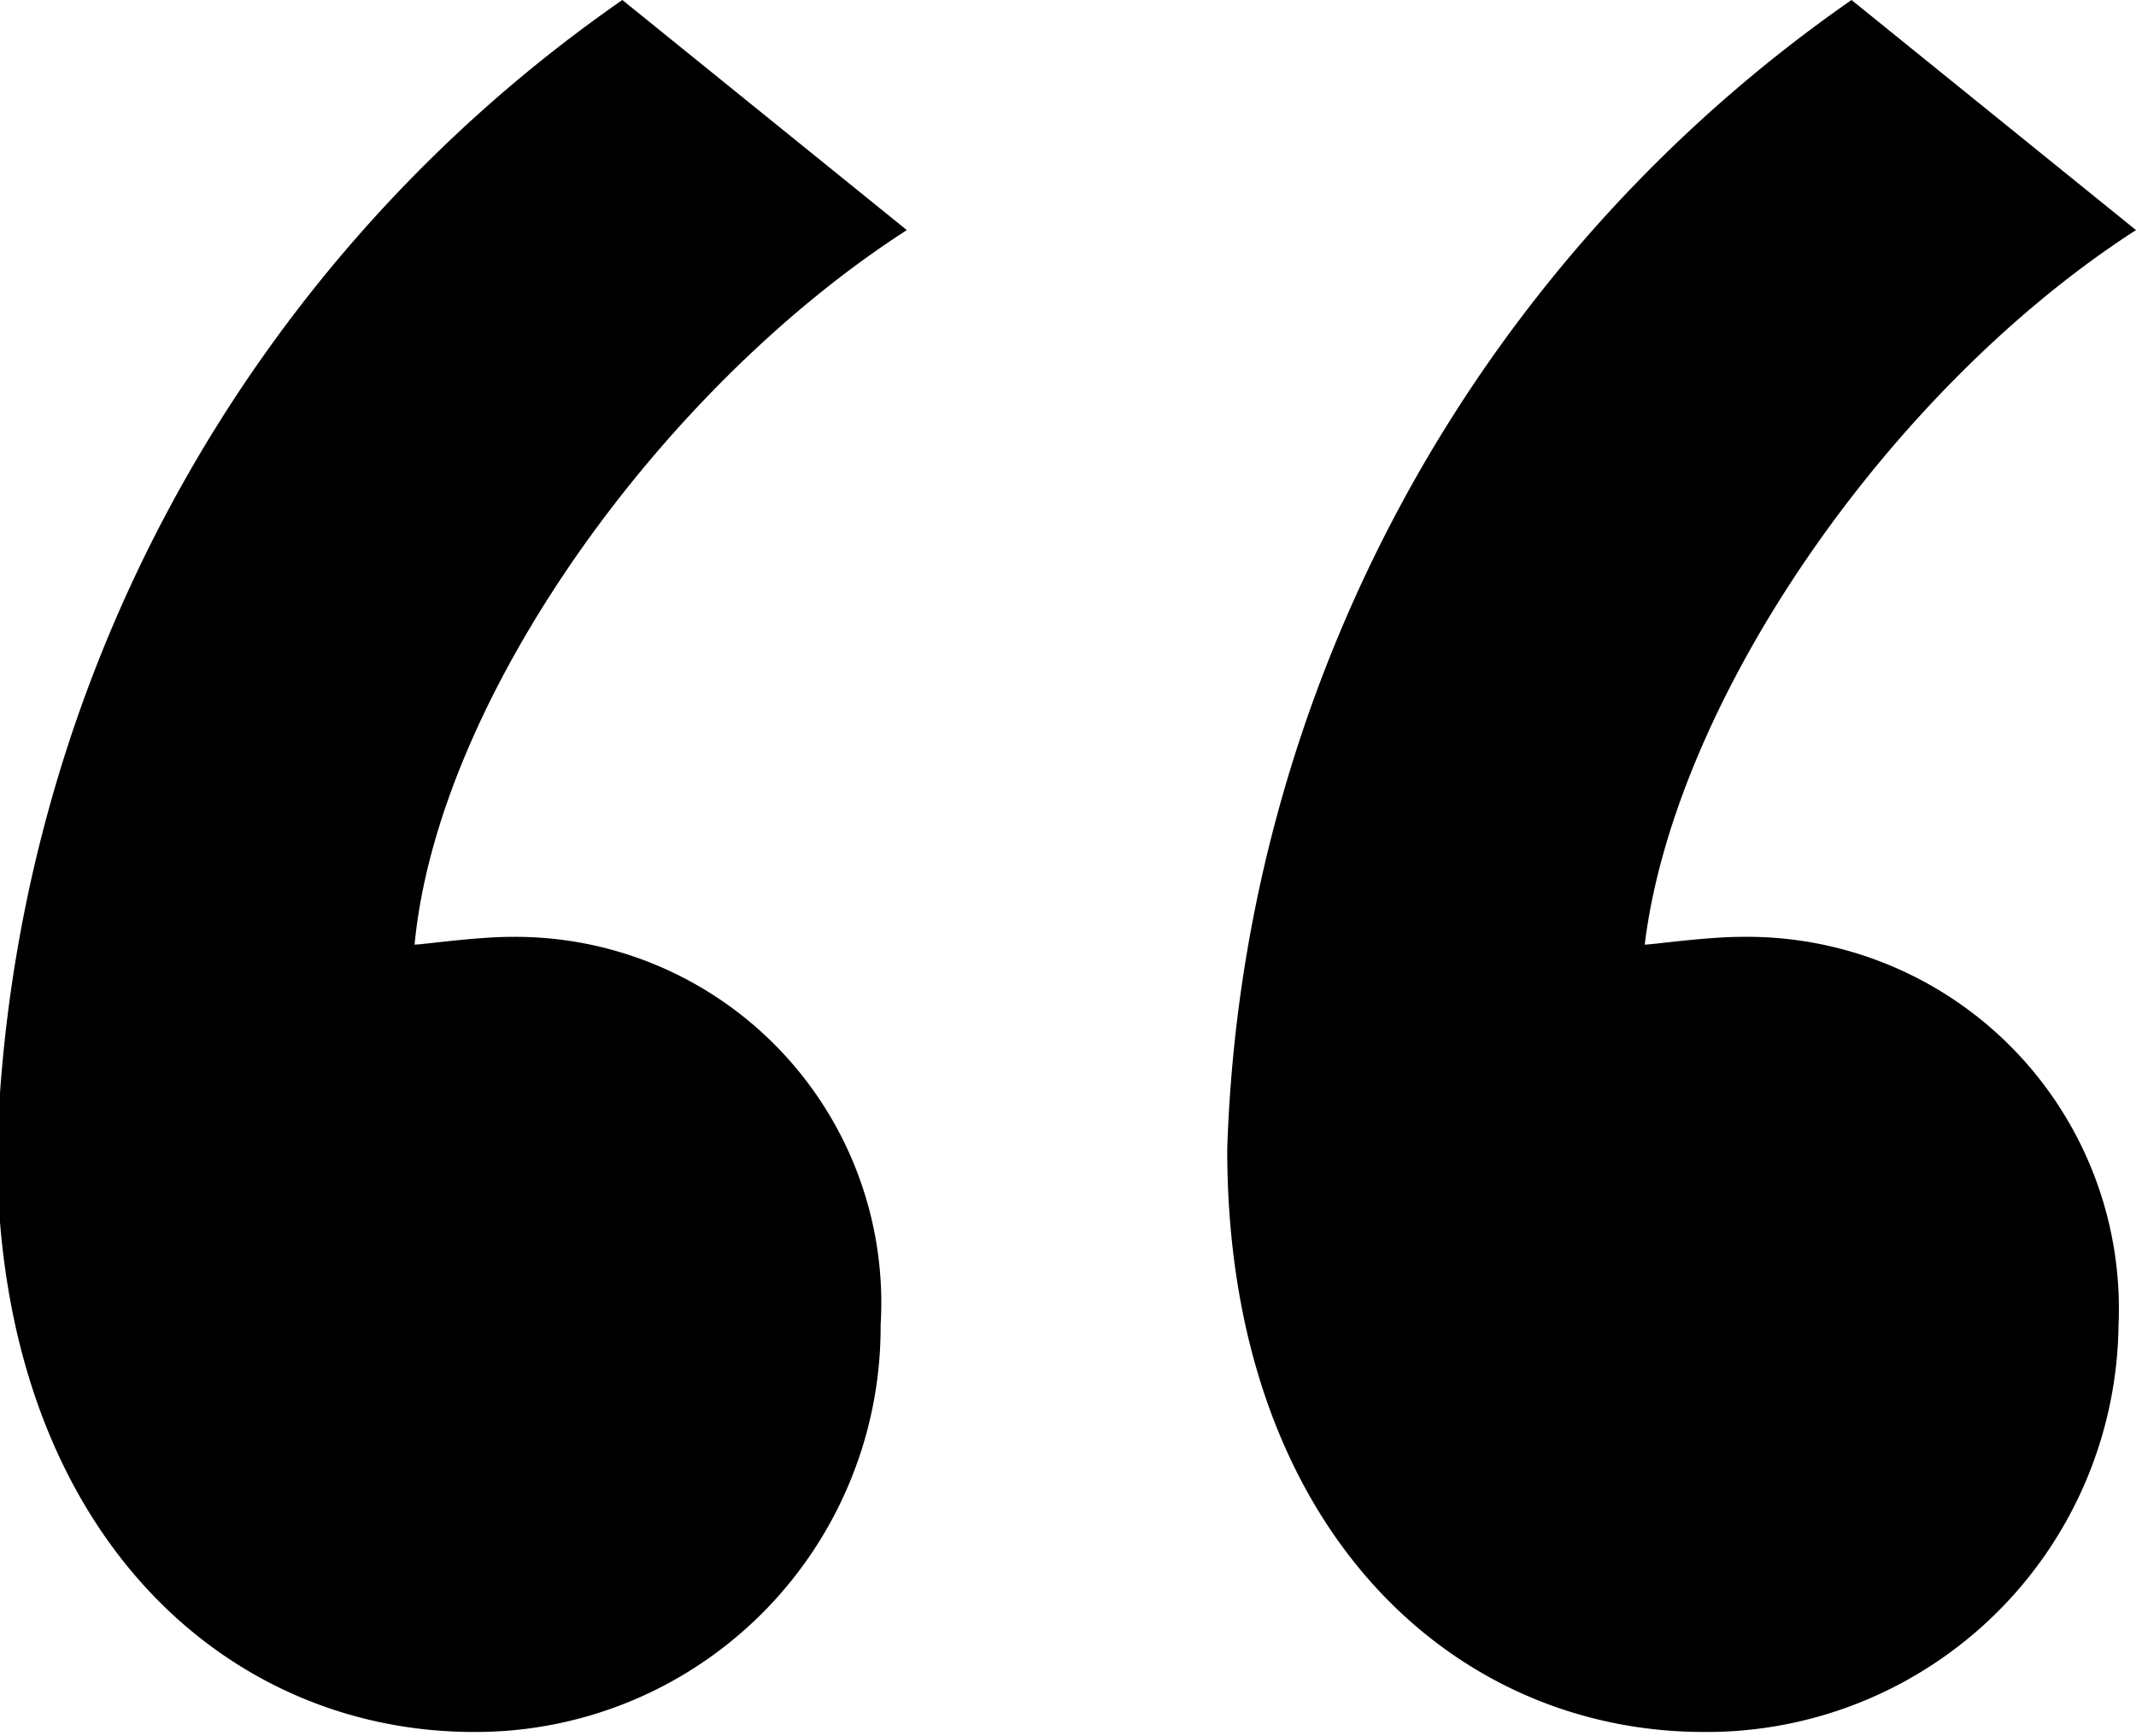
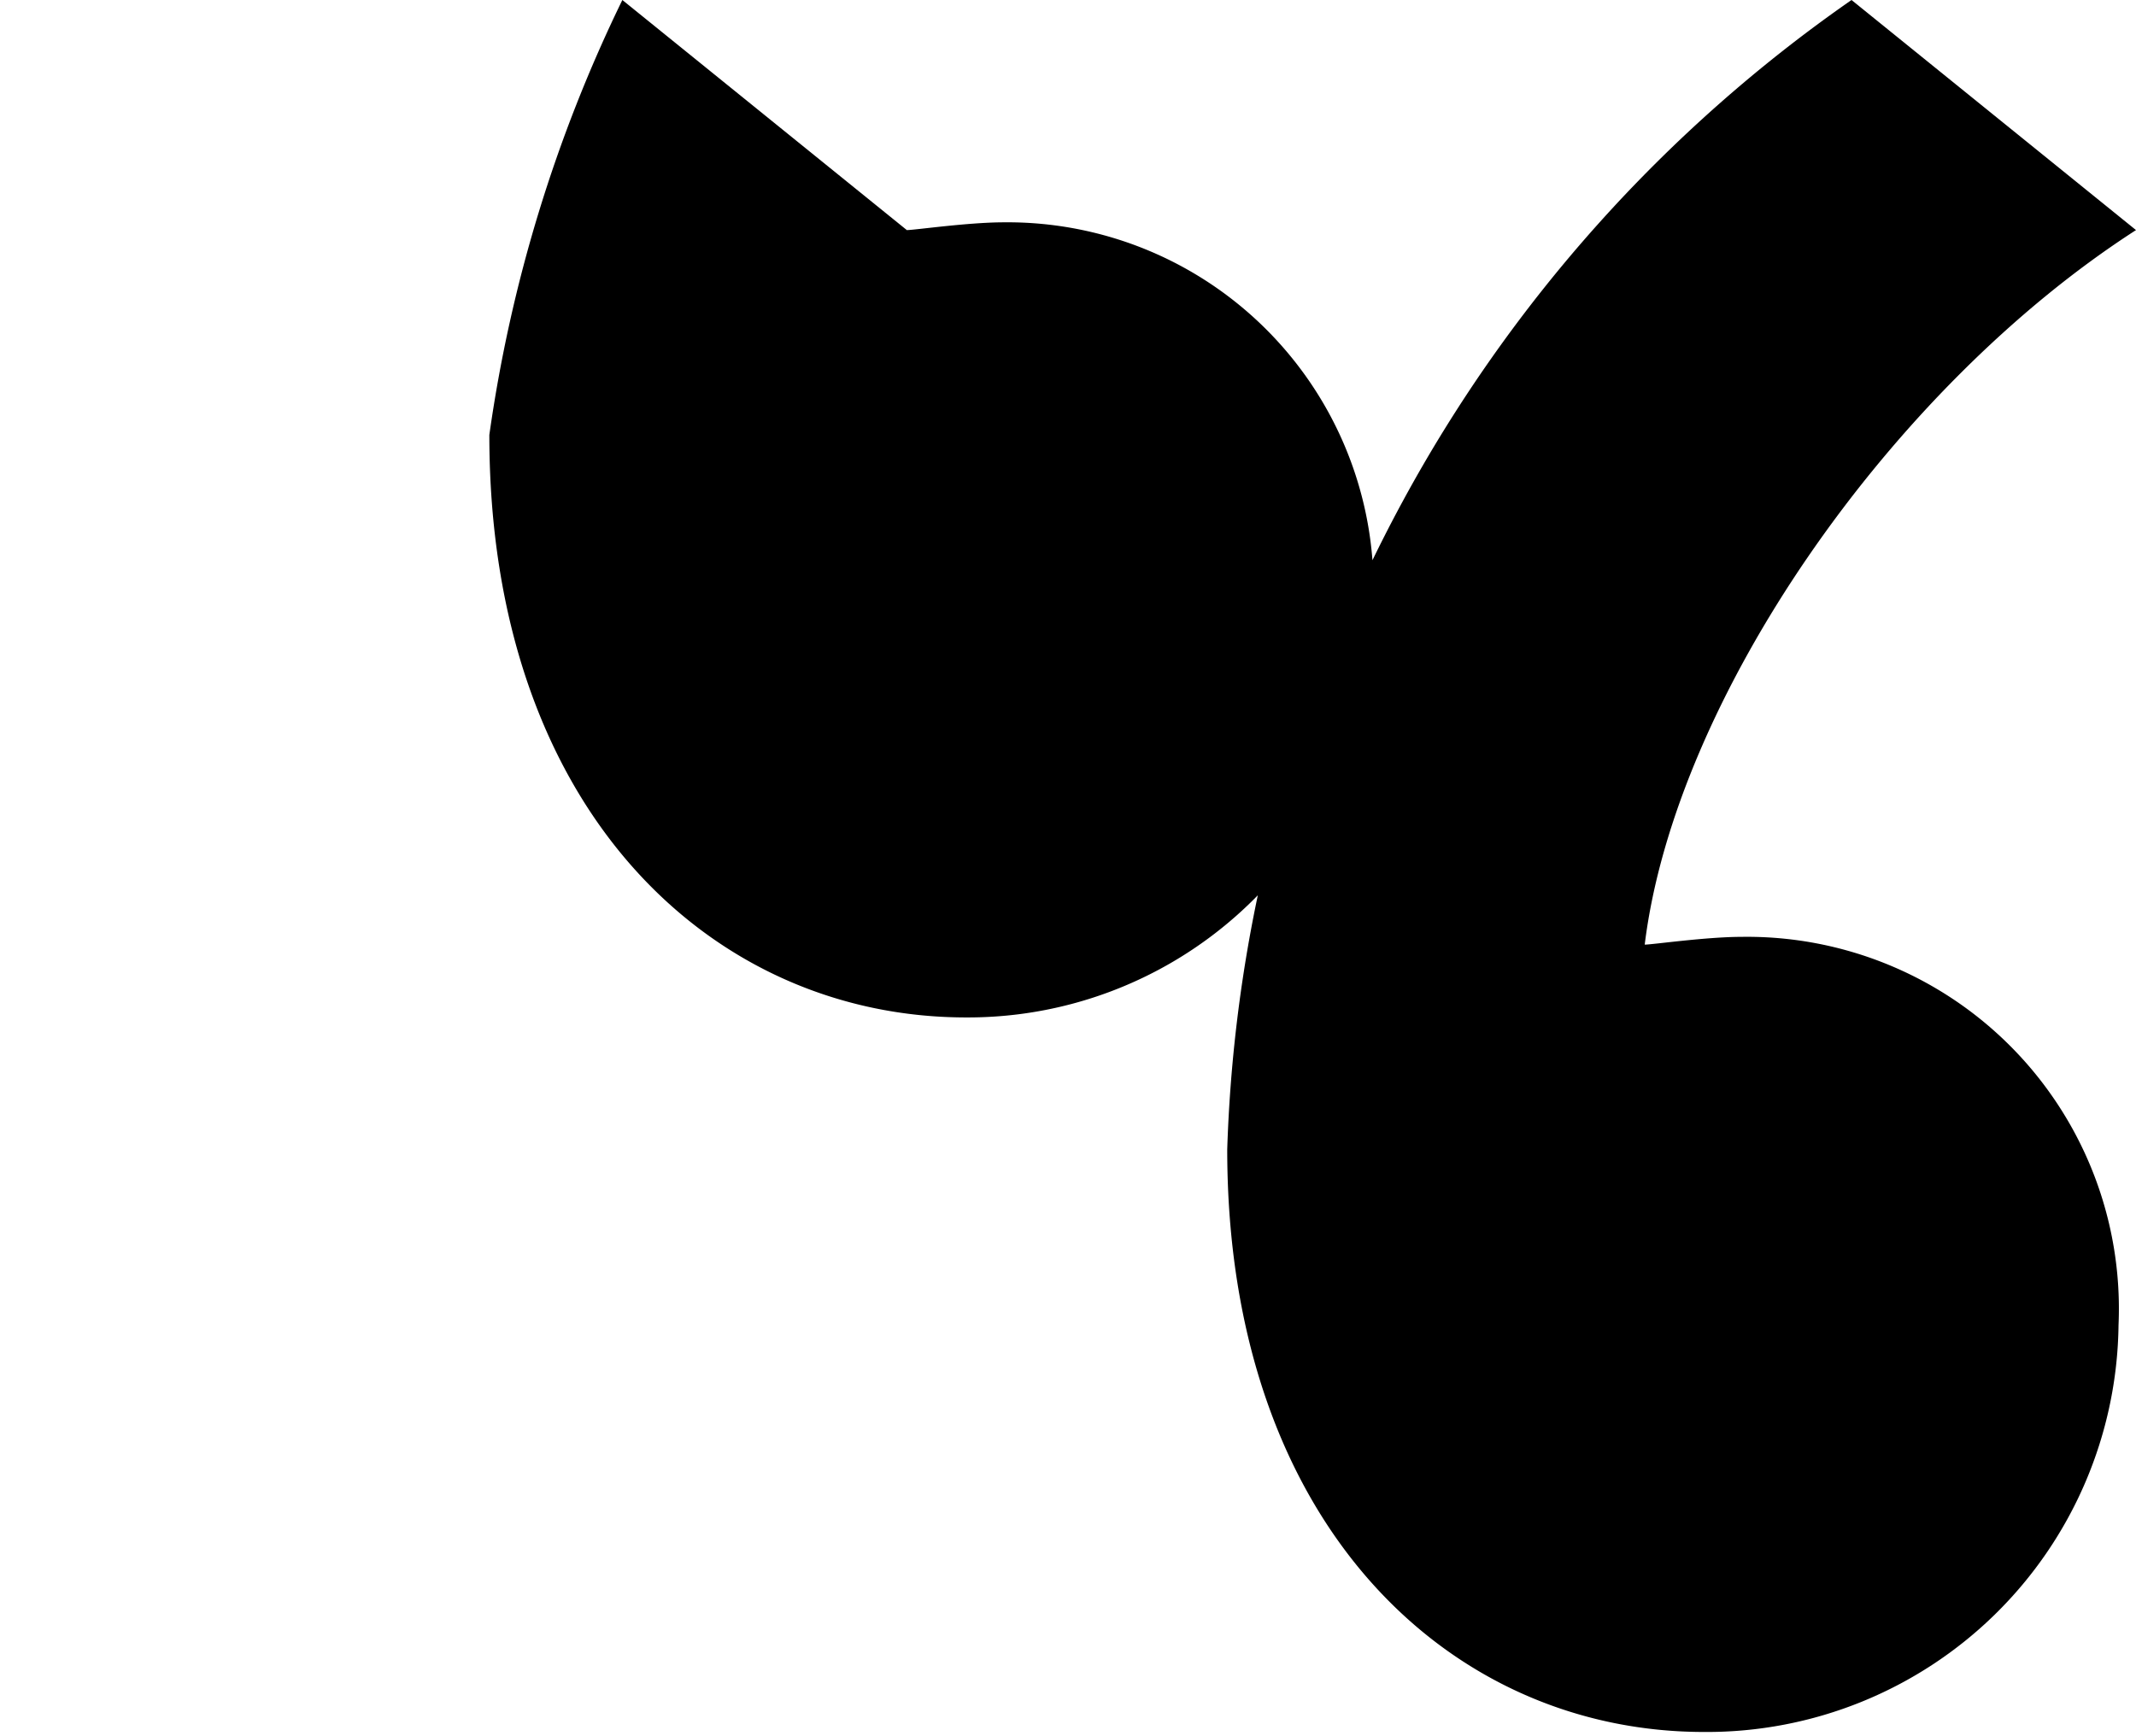
<svg xmlns="http://www.w3.org/2000/svg" viewBox="0 0 22 17.88">
  <g id="Layer_2" data-name="Layer 2">
    <g id="Layer_1-2" data-name="Layer 1">
-       <path class="cls-1" d="M6.41,0,9.34,2.37C6.81,4,4.51,7.2,4.27,9.73c.08,0,.63-.08,1-.08a3.77,3.77,0,0,1,3.8,4,4.17,4.17,0,0,1-4.19,4.19c-2.61,0-4.91-2.13-4.91-6A15,15,0,0,1,6.41,0ZM19.07,0,22,2.37C19.47,4,17.25,7.2,16.94,9.73c.08,0,.63-.08,1-.08a3.83,3.83,0,0,1,3.88,4,4.24,4.24,0,0,1-4.27,4.19c-2.61,0-4.91-2.13-4.91-6A15,15,0,0,1,19.07,0Z" />
+       <path class="cls-1" d="M6.41,0,9.34,2.37c.08,0,.63-.08,1-.08a3.77,3.77,0,0,1,3.8,4,4.17,4.17,0,0,1-4.19,4.19c-2.61,0-4.91-2.13-4.91-6A15,15,0,0,1,6.41,0ZM19.07,0,22,2.37C19.47,4,17.25,7.2,16.94,9.73c.08,0,.63-.08,1-.08a3.83,3.83,0,0,1,3.88,4,4.24,4.24,0,0,1-4.27,4.19c-2.61,0-4.91-2.13-4.91-6A15,15,0,0,1,19.07,0Z" />
    </g>
  </g>
</svg>